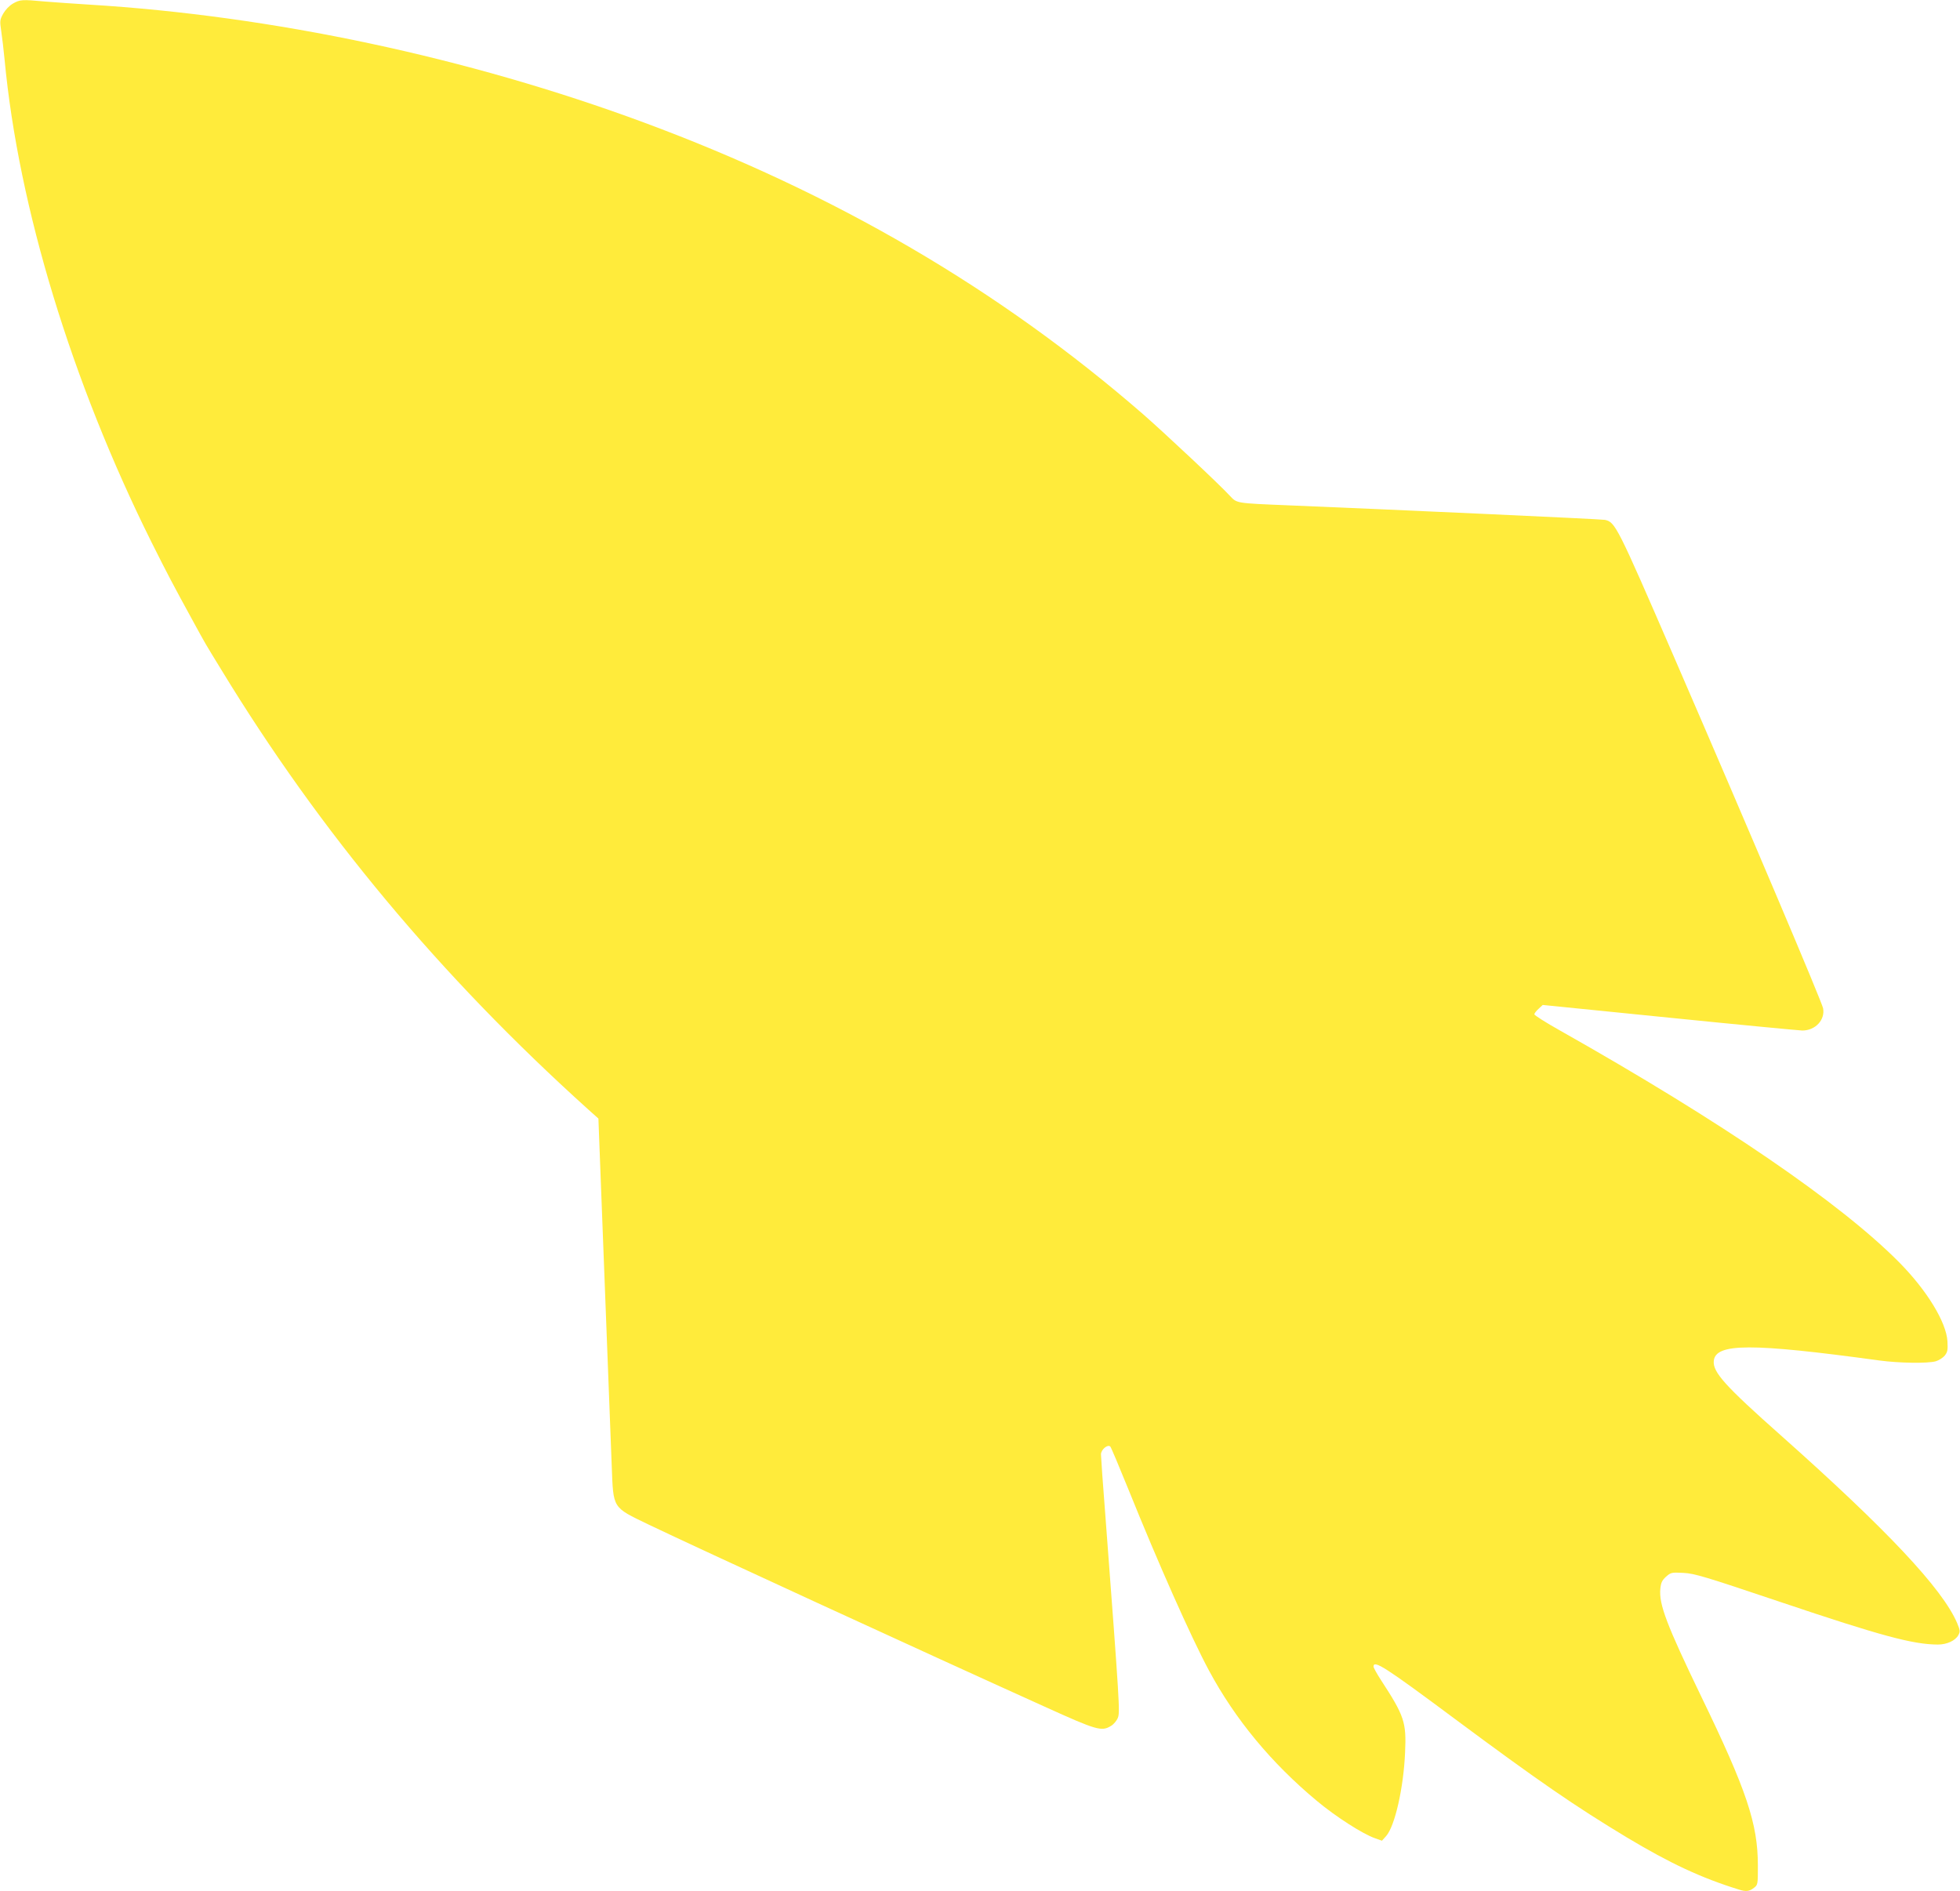
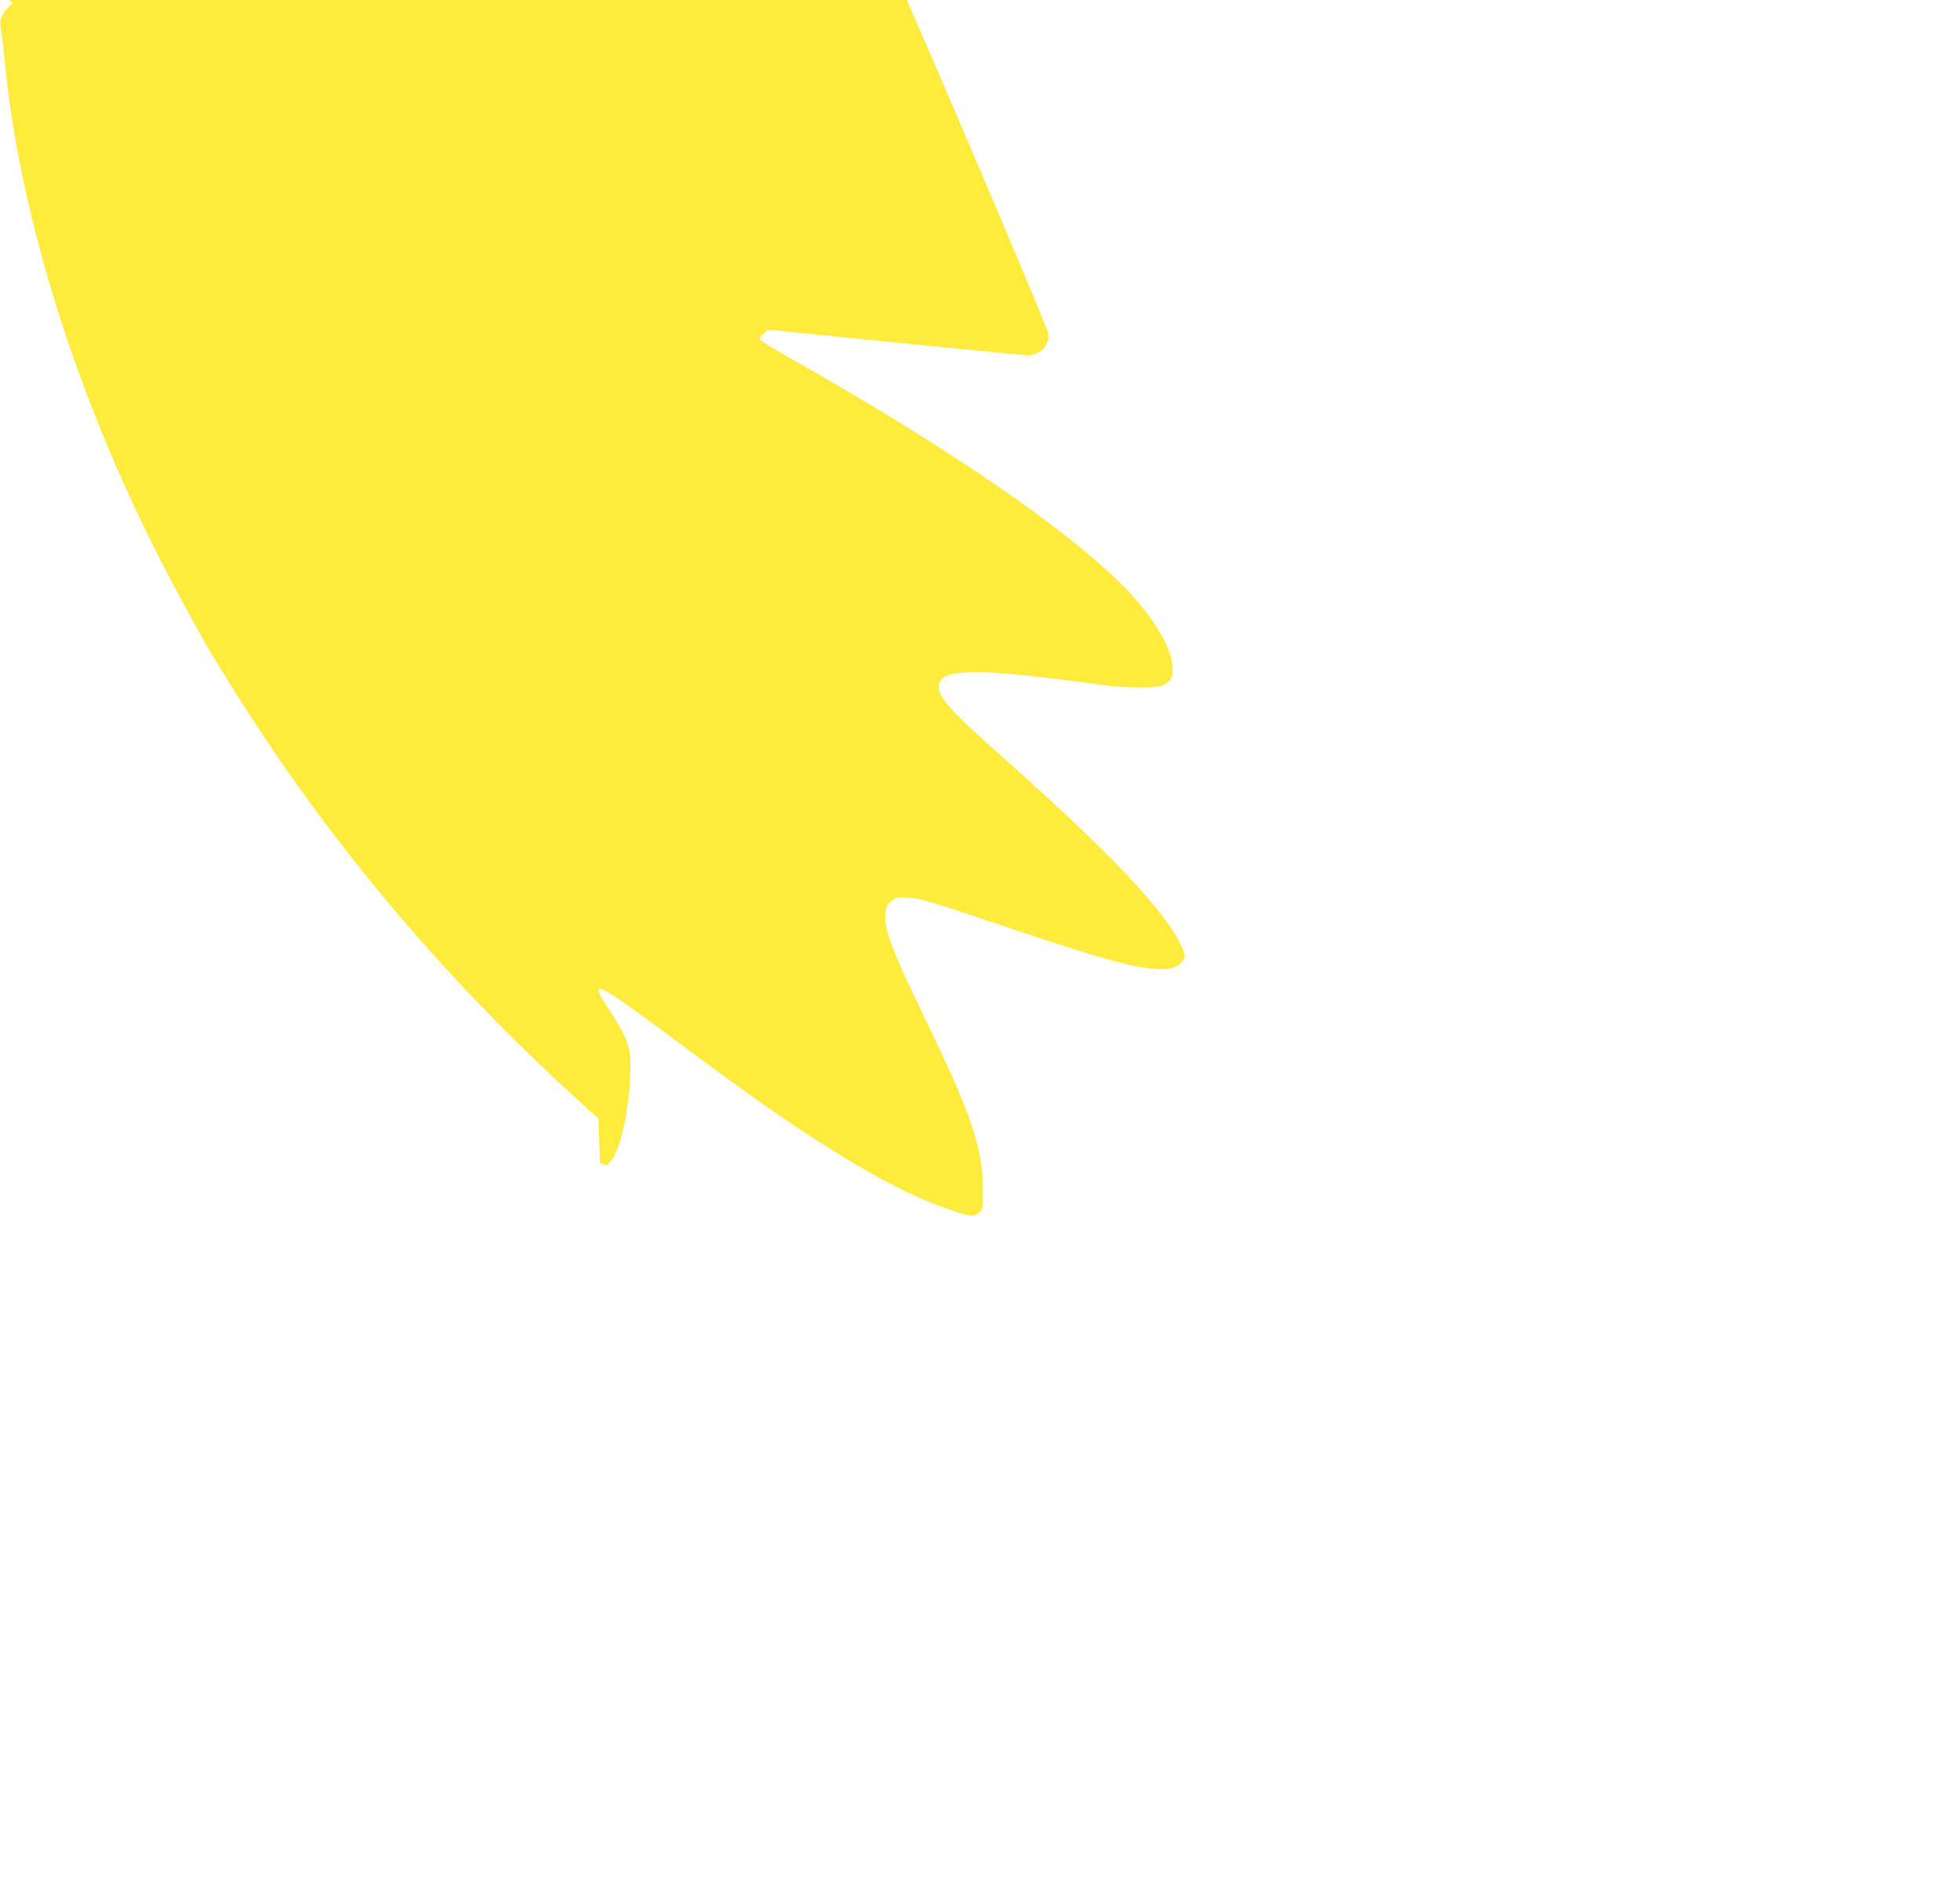
<svg xmlns="http://www.w3.org/2000/svg" version="1.0" width="1280pt" height="1235pt" viewBox="0 0 1280 1235" preserveAspectRatio="xMidYMid meet">
  <g transform="translate(0,1235) scale(0.1,-0.1)" fill="#ffeb3b" stroke="none">
-     <path d="M85 12327 c-24 -14 -49 -40 -64 -66 -22 -40 -23 -47 -13 -114 6 -40 16 -124 22 -187 91 -965 438 -2103 959 -3150 105 -210 141 -278 268 -510 92 -168 74 -137 189 -325 645 -1059 1429 -1999 2395 -2870 l67 -60 11 -290 c13 -342 68 -1764 76 -1980 11 -280 2 -266 240 -381 317 -152 1771 -821 2588 -1190 342 -155 371 -163 433 -125 17 10 37 34 44 52 15 35 12 86 -80 1304 -17 215 -30 402 -30 417 0 31 44 68 61 51 5 -5 58 -131 118 -279 196 -486 409 -965 526 -1183 172 -320 408 -605 705 -852 122 -102 299 -216 380 -244 l45 -16 27 30 c57 64 114 313 124 546 9 198 -4 238 -158 474 -26 40 -48 80 -48 87 0 46 75 -2 529 -340 549 -408 786 -571 1126 -776 282 -169 485 -264 731 -340 46 -15 69 -12 98 11 26 20 26 22 26 146 0 272 -73 491 -371 1106 -224 464 -276 600 -266 701 4 40 11 55 37 79 32 28 36 29 114 25 73 -4 137 -23 636 -191 657 -221 862 -276 1025 -277 59 0 114 25 134 61 13 24 12 31 -8 80 -96 224 -458 609 -1151 1225 -364 323 -445 413 -438 486 11 117 242 118 1083 3 127 -17 313 -20 367 -5 20 6 47 23 59 38 18 23 20 37 17 92 -7 125 -134 333 -315 516 -383 387 -1159 918 -2215 1514 -93 52 -168 100 -168 106 0 5 12 22 28 36 l27 25 825 -83 c454 -46 845 -83 870 -84 85 0 150 69 136 145 -9 44 -462 1114 -976 2300 -369 851 -381 875 -449 890 -23 5 -1385 67 -2071 95 -341 14 -332 13 -378 62 -66 72 -423 407 -567 533 -939 816 -2013 1443 -3260 1905 -1151 426 -2425 697 -3625 770 -96 6 -225 15 -286 20 -151 14 -163 13 -209 -13z" />
+     <path d="M85 12327 c-24 -14 -49 -40 -64 -66 -22 -40 -23 -47 -13 -114 6 -40 16 -124 22 -187 91 -965 438 -2103 959 -3150 105 -210 141 -278 268 -510 92 -168 74 -137 189 -325 645 -1059 1429 -1999 2395 -2870 l67 -60 11 -290 l45 -16 27 30 c57 64 114 313 124 546 9 198 -4 238 -158 474 -26 40 -48 80 -48 87 0 46 75 -2 529 -340 549 -408 786 -571 1126 -776 282 -169 485 -264 731 -340 46 -15 69 -12 98 11 26 20 26 22 26 146 0 272 -73 491 -371 1106 -224 464 -276 600 -266 701 4 40 11 55 37 79 32 28 36 29 114 25 73 -4 137 -23 636 -191 657 -221 862 -276 1025 -277 59 0 114 25 134 61 13 24 12 31 -8 80 -96 224 -458 609 -1151 1225 -364 323 -445 413 -438 486 11 117 242 118 1083 3 127 -17 313 -20 367 -5 20 6 47 23 59 38 18 23 20 37 17 92 -7 125 -134 333 -315 516 -383 387 -1159 918 -2215 1514 -93 52 -168 100 -168 106 0 5 12 22 28 36 l27 25 825 -83 c454 -46 845 -83 870 -84 85 0 150 69 136 145 -9 44 -462 1114 -976 2300 -369 851 -381 875 -449 890 -23 5 -1385 67 -2071 95 -341 14 -332 13 -378 62 -66 72 -423 407 -567 533 -939 816 -2013 1443 -3260 1905 -1151 426 -2425 697 -3625 770 -96 6 -225 15 -286 20 -151 14 -163 13 -209 -13z" />
  </g>
</svg>